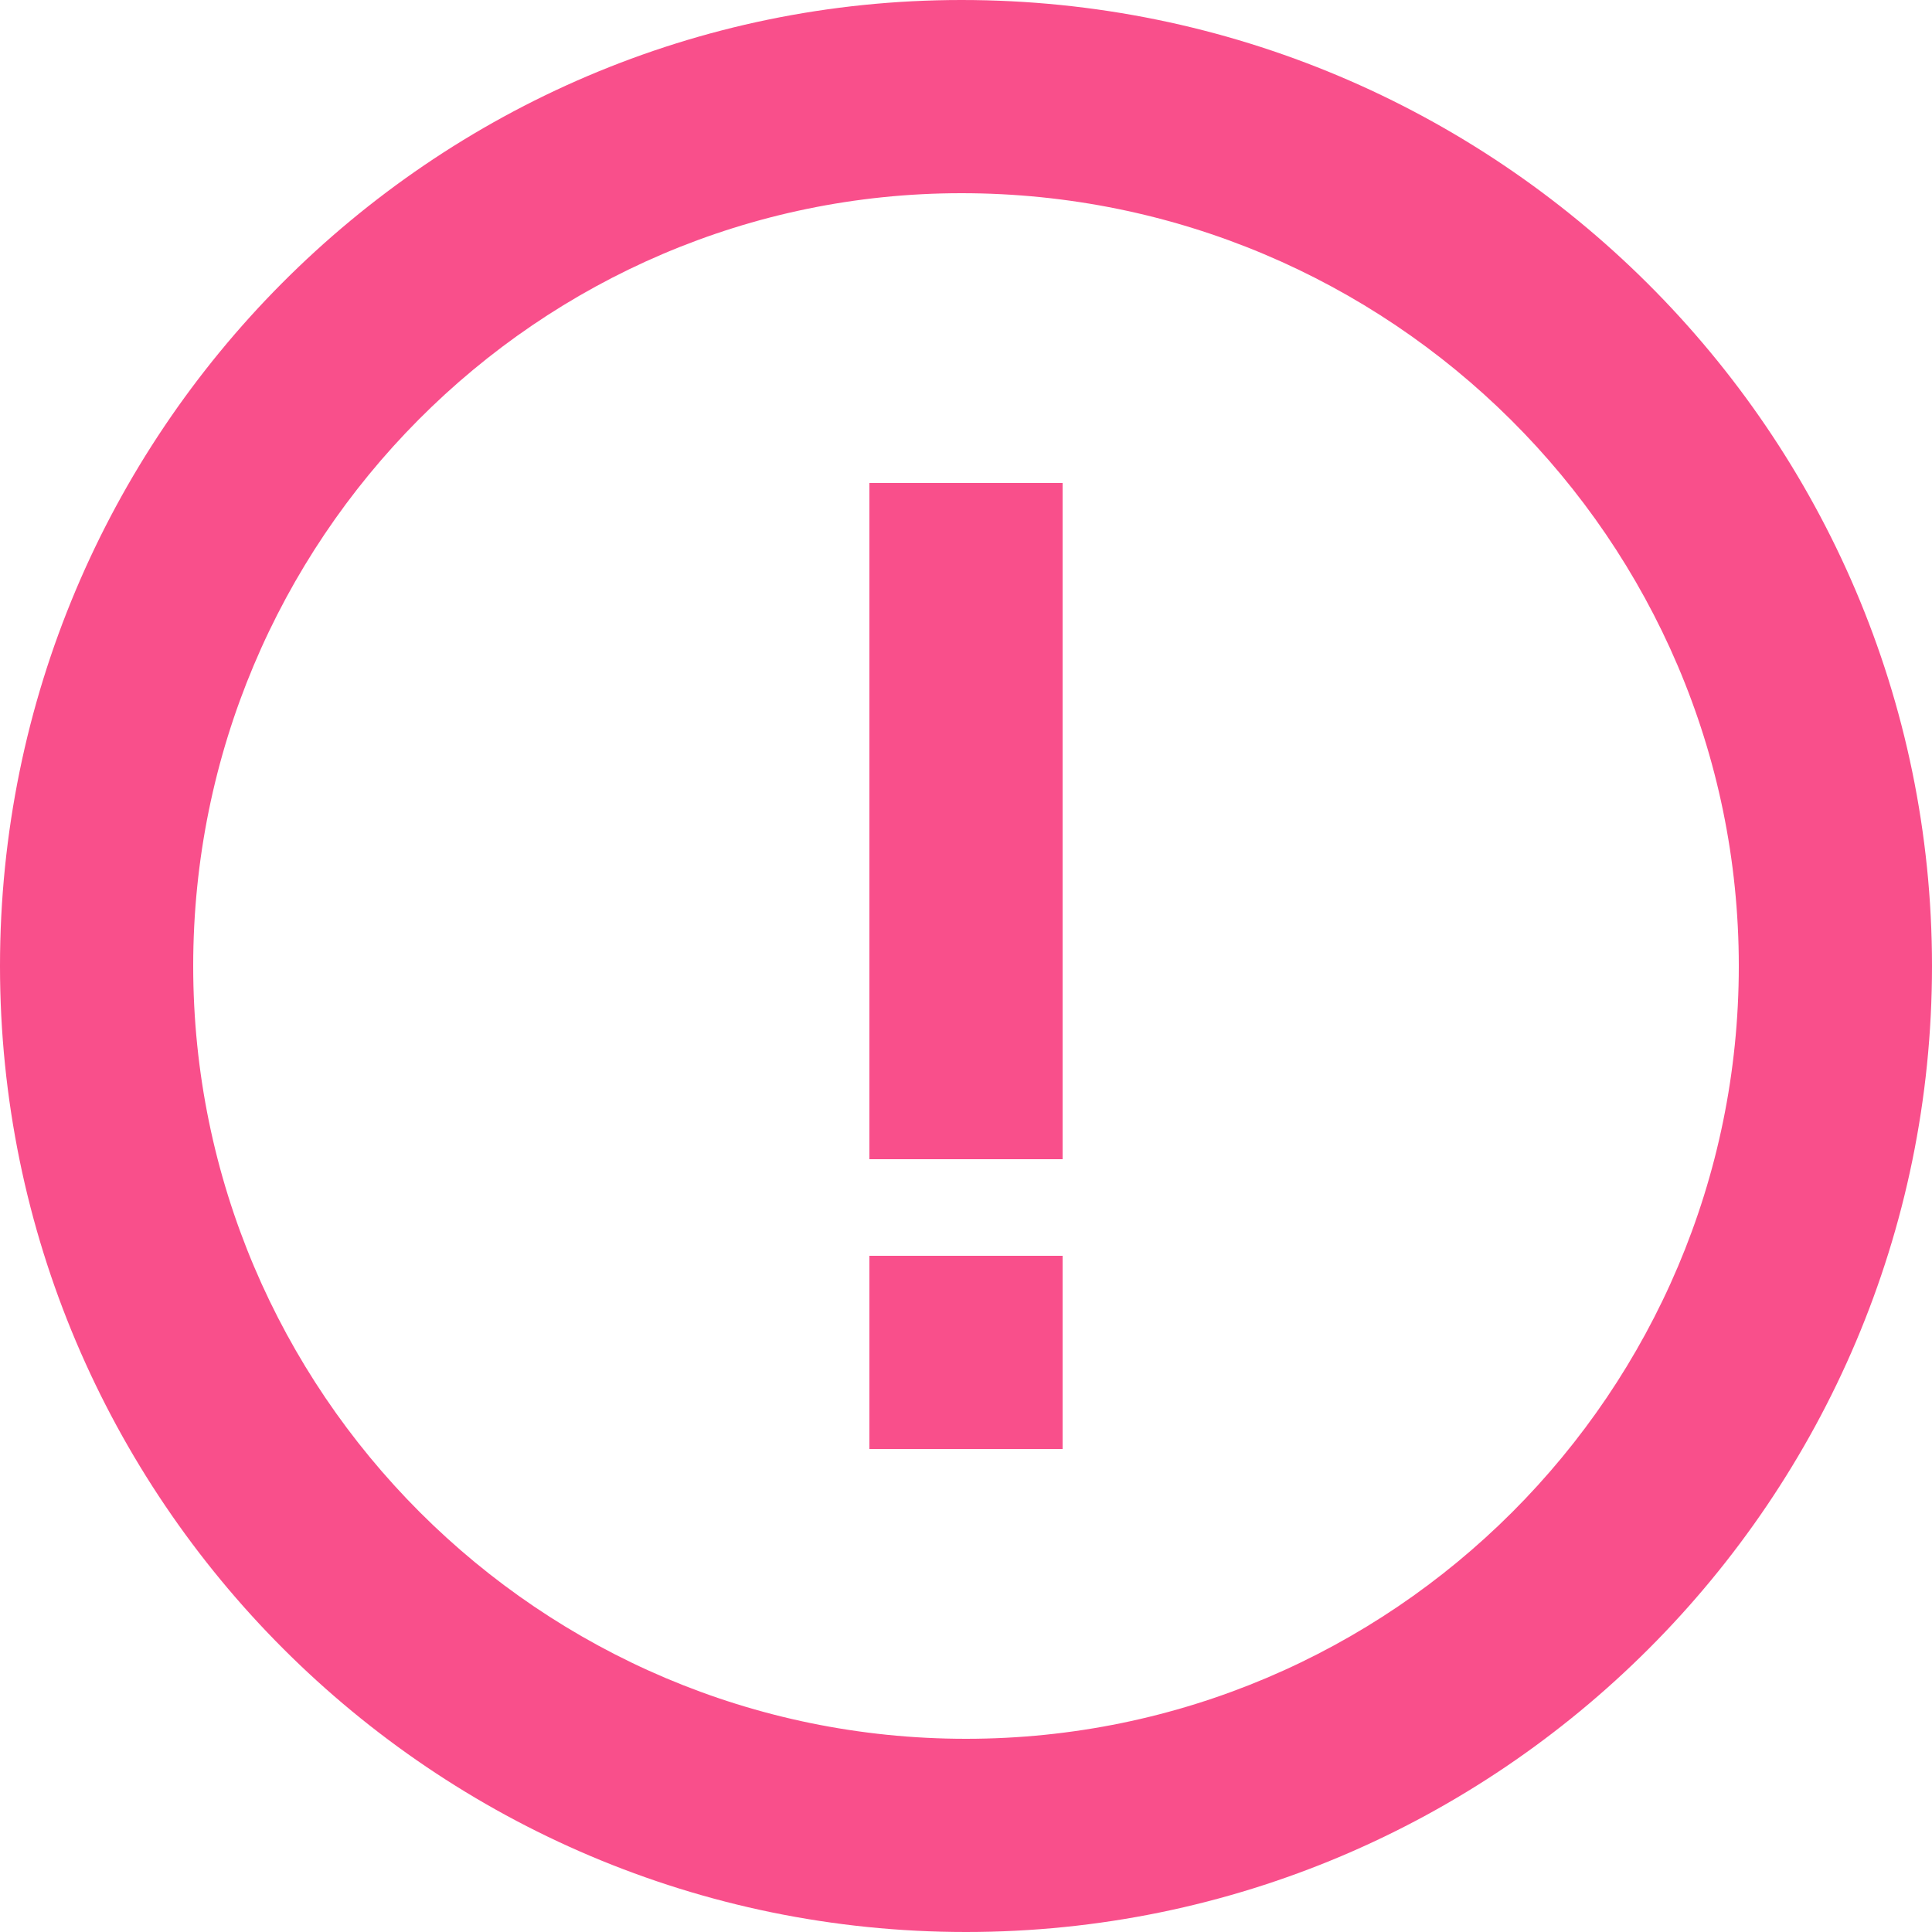
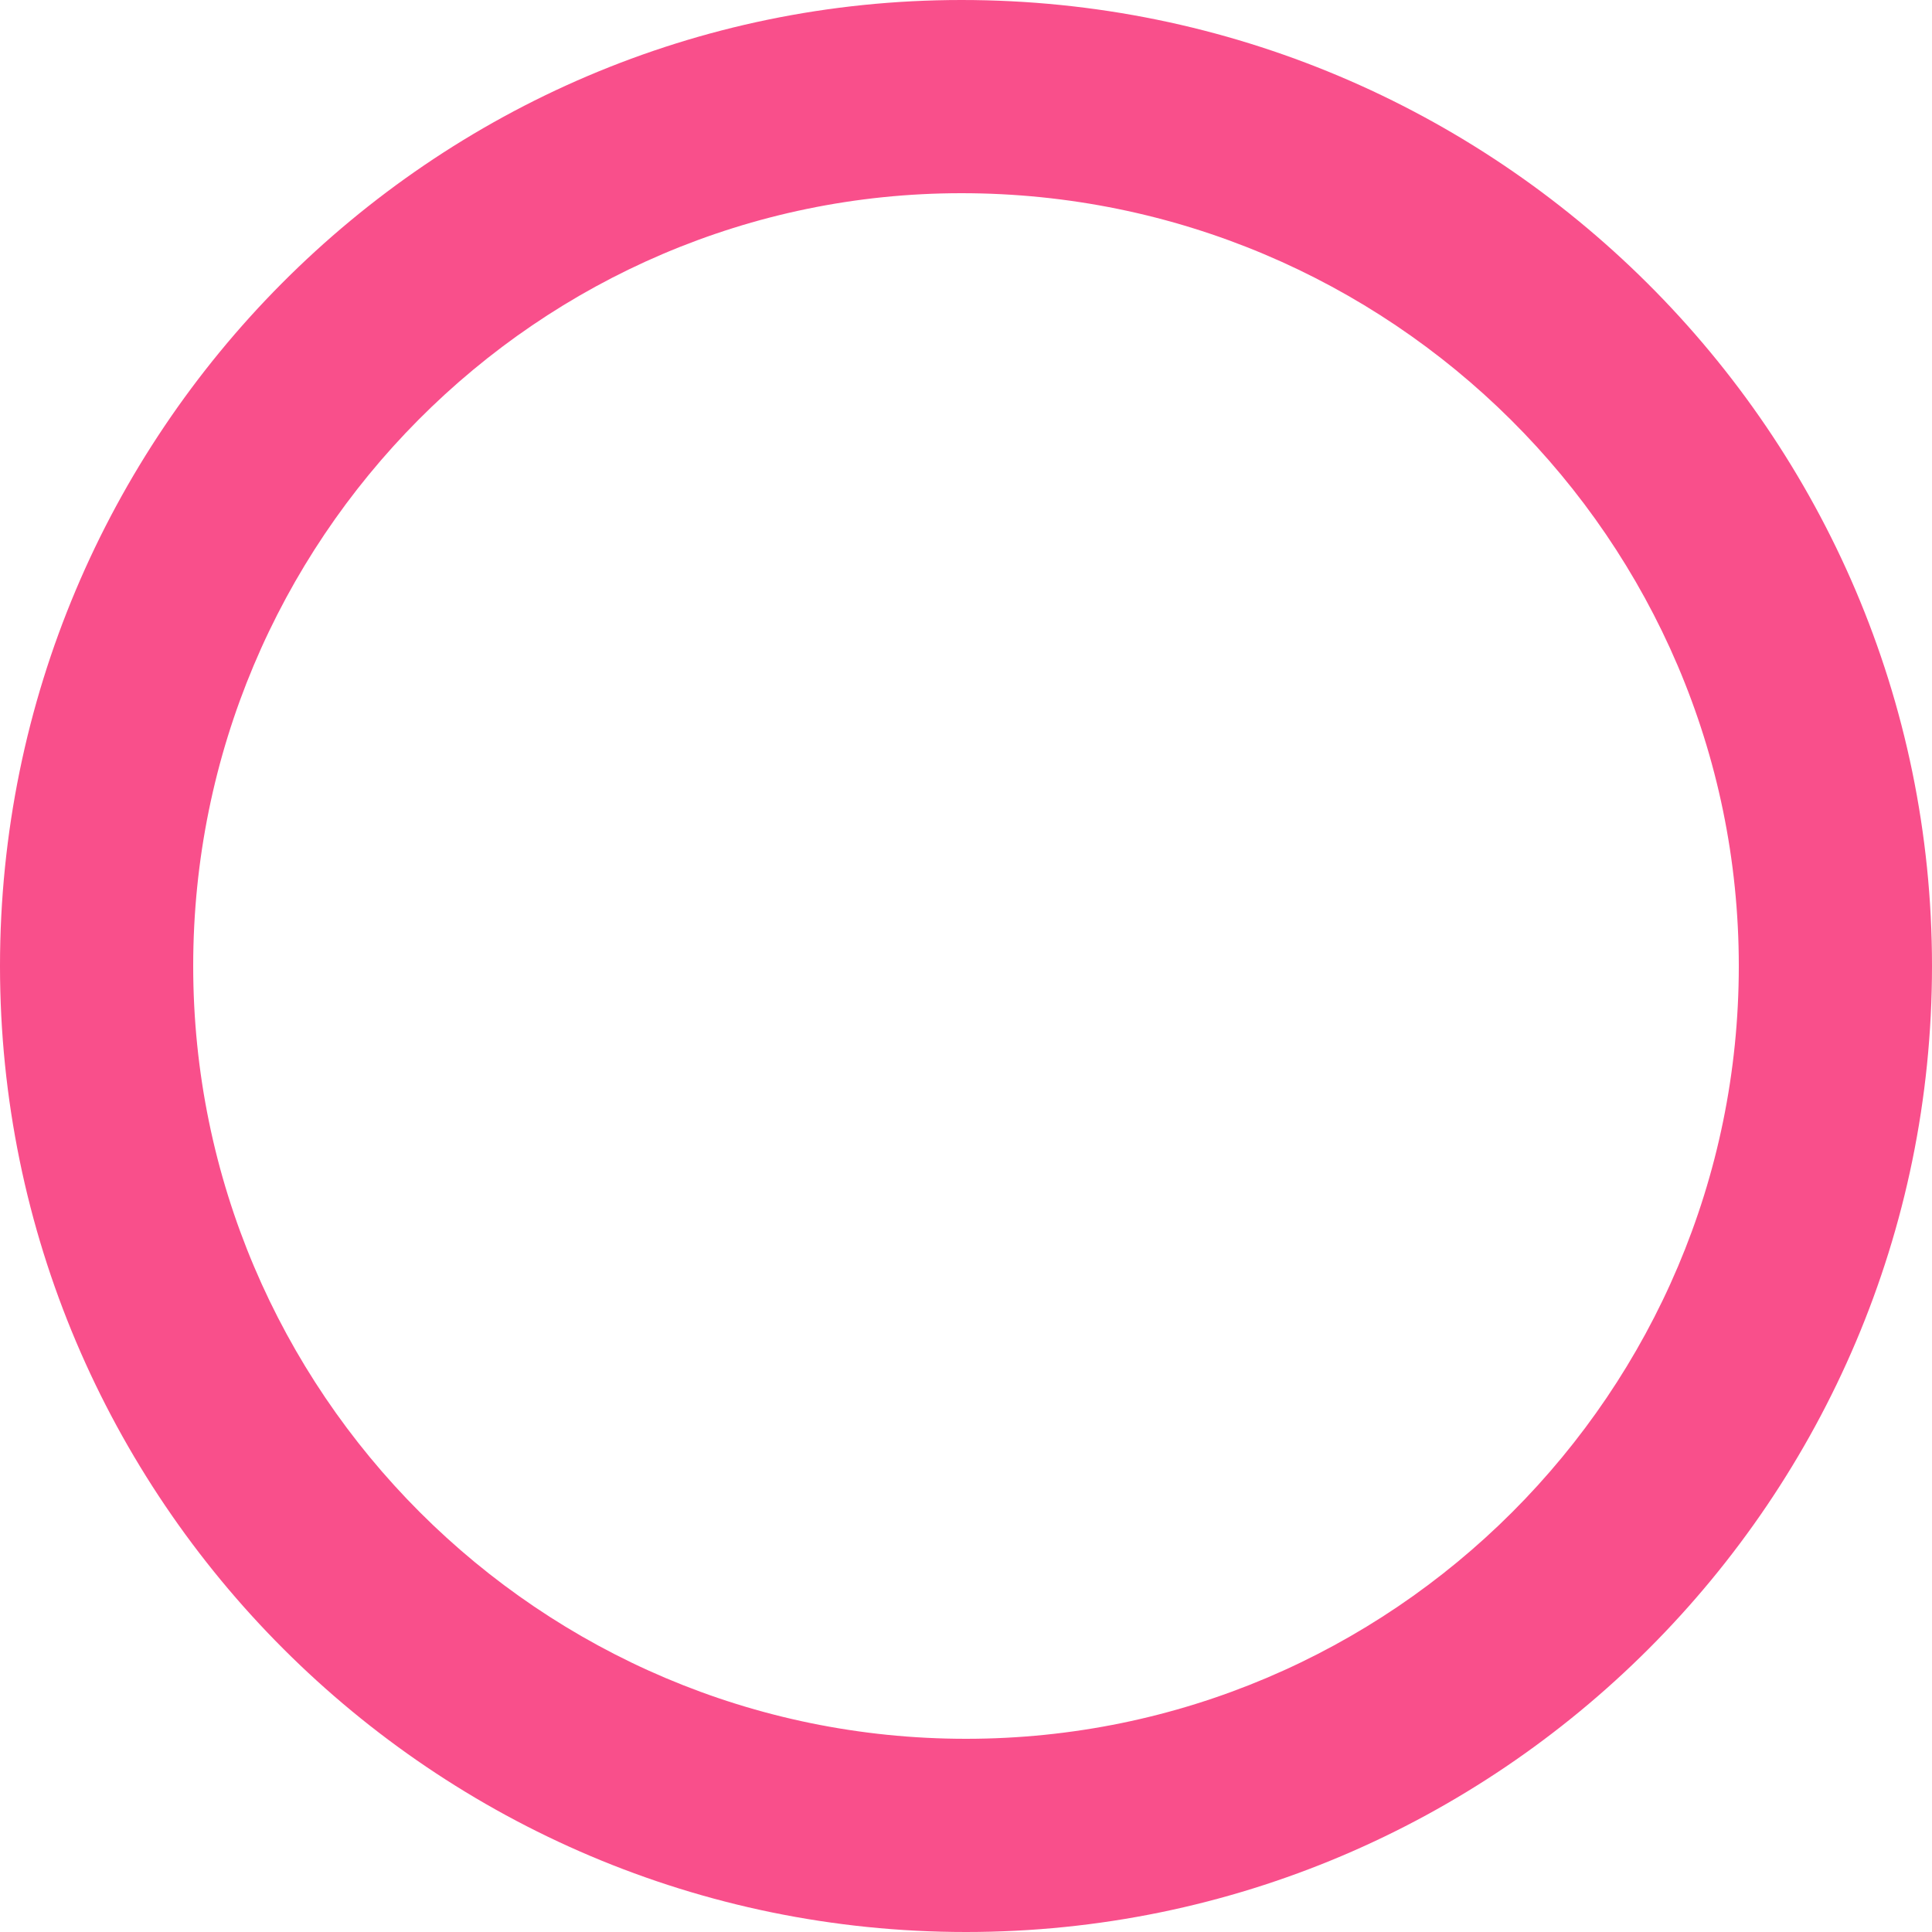
<svg xmlns="http://www.w3.org/2000/svg" width="20" height="20" version="1.1" viewBox="0 0 20 20">
  <path d="m9.953 0c-5.488 0-9.953 4.486-9.953 10s4.486 10 10 10 10-4.486 10-10-4.507-10-10.047-10zm0.047 18c-4.411 0-8-3.589-8-8s3.567-8 7.953-8c4.438 0 8.047 3.589 8.047 8s-3.589 8-8 8z" fill="#f94f8b" />
-   <path d="m9 5h2v7h-2zm0 8h2v2h-2z" fill="#f94f8b" />
</svg>